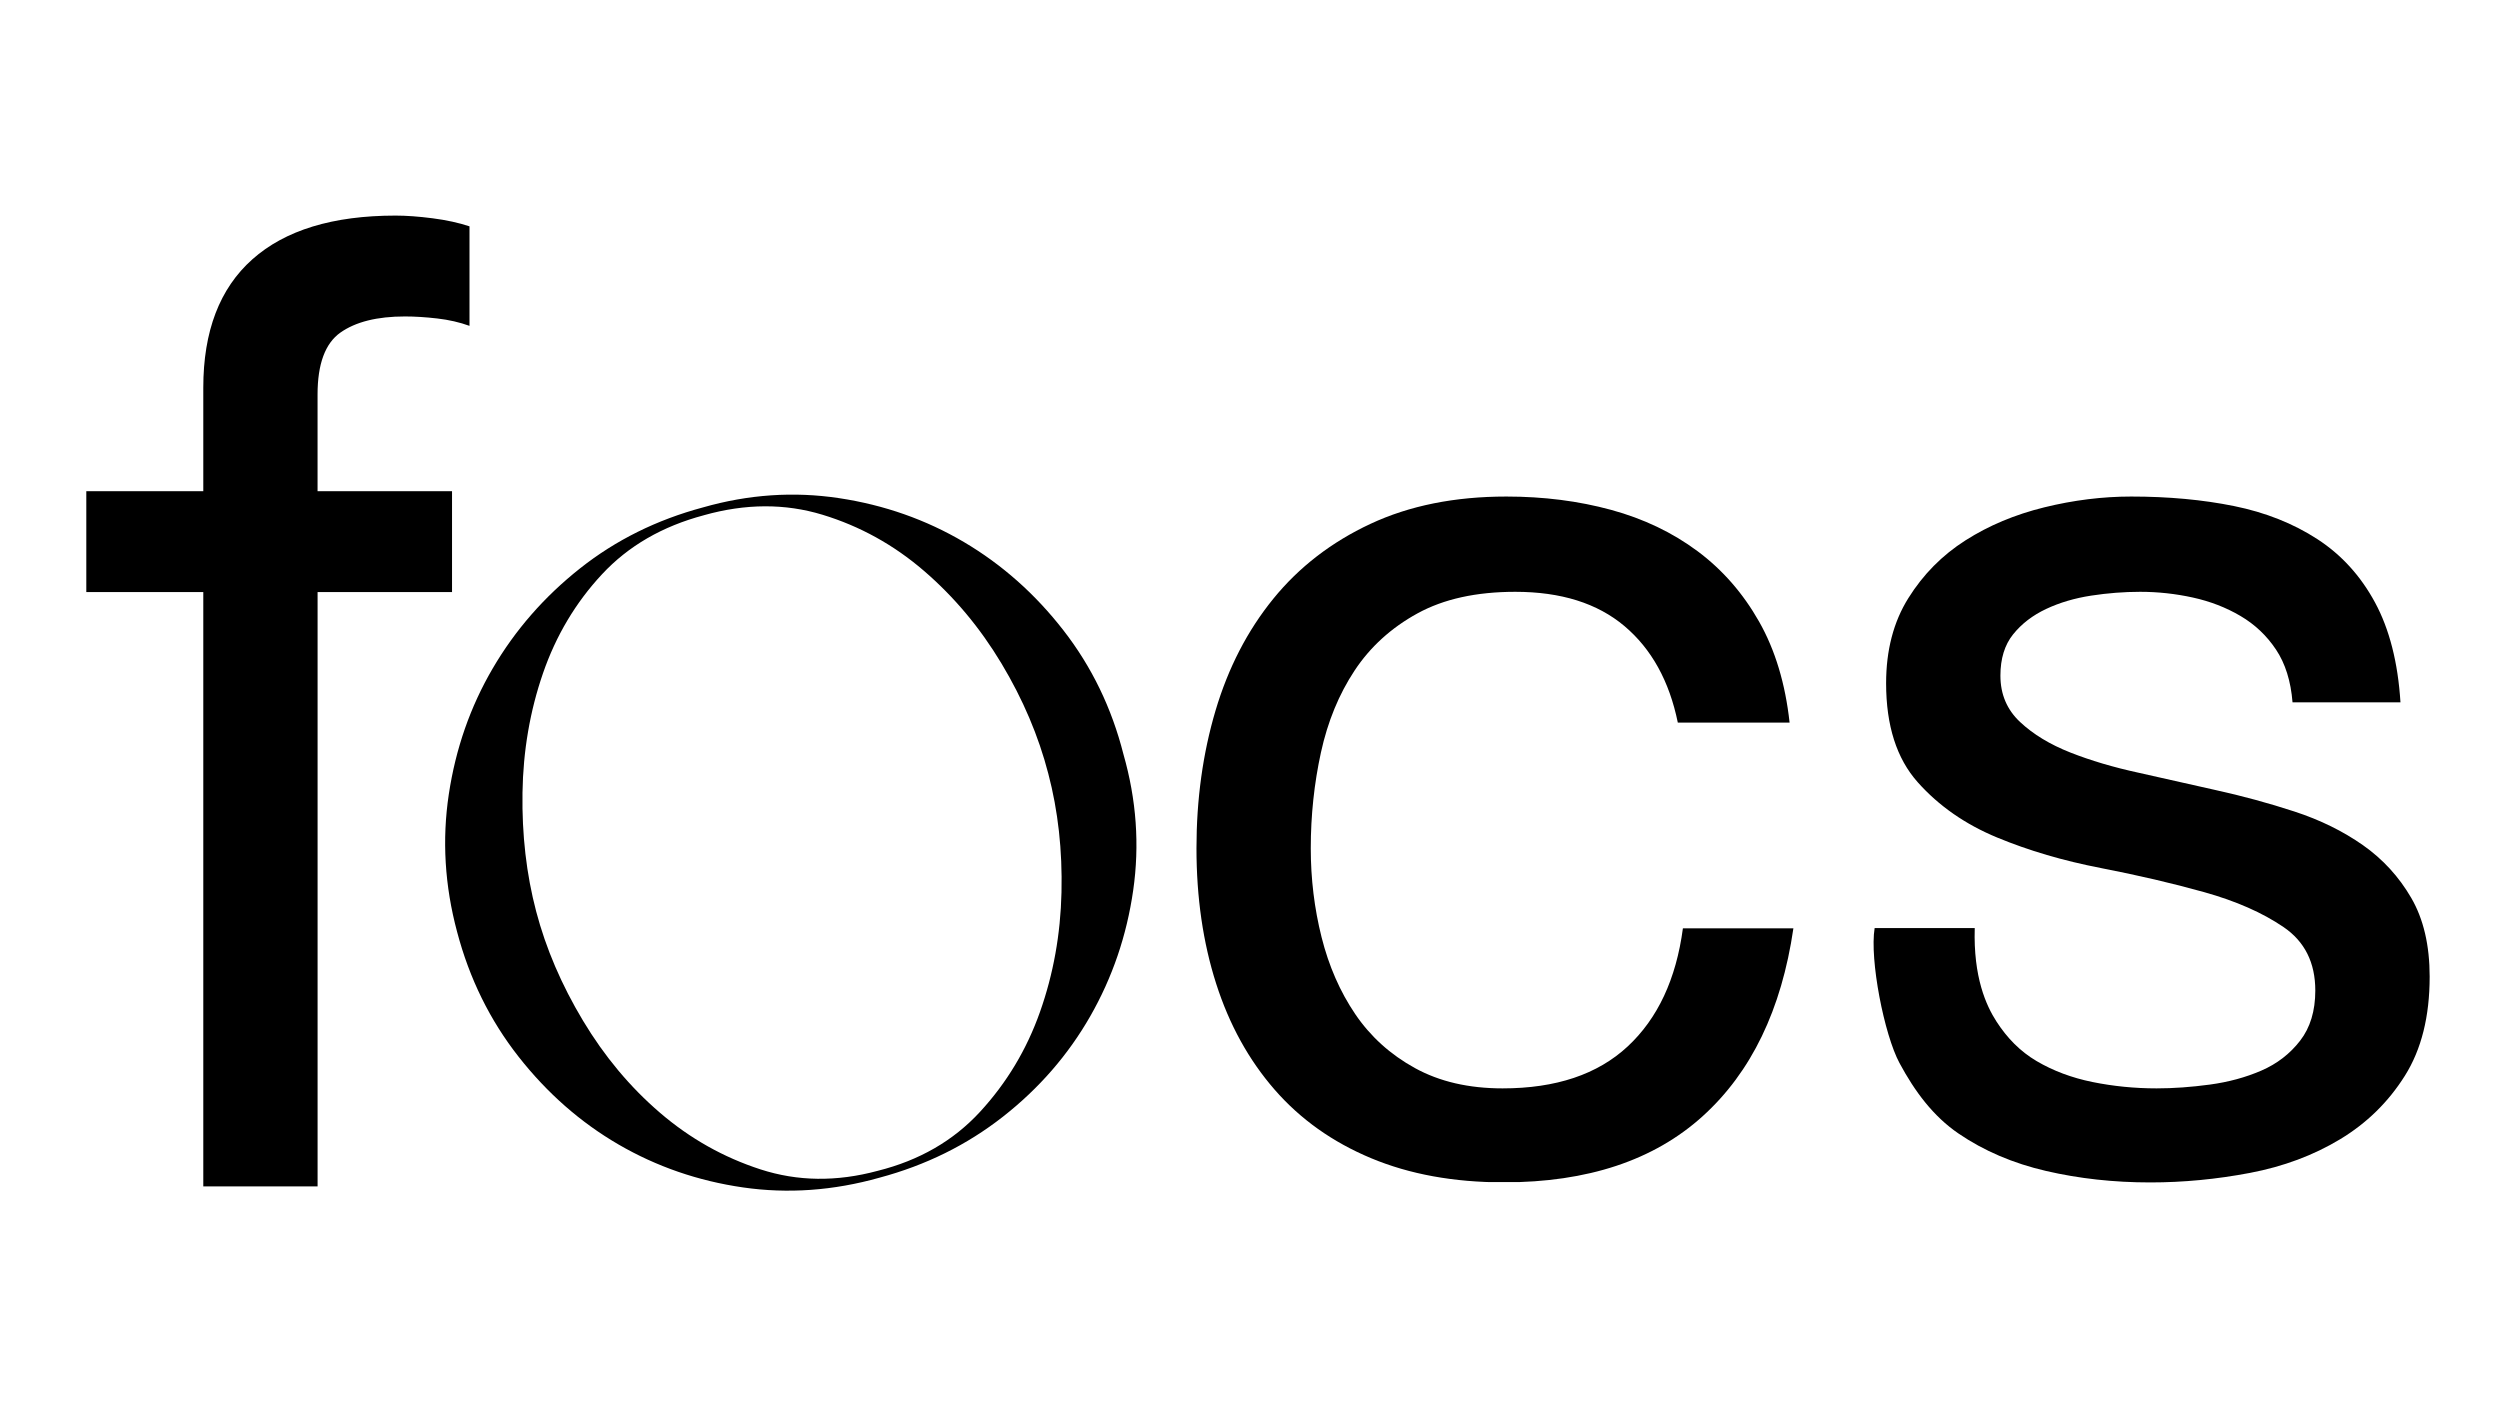
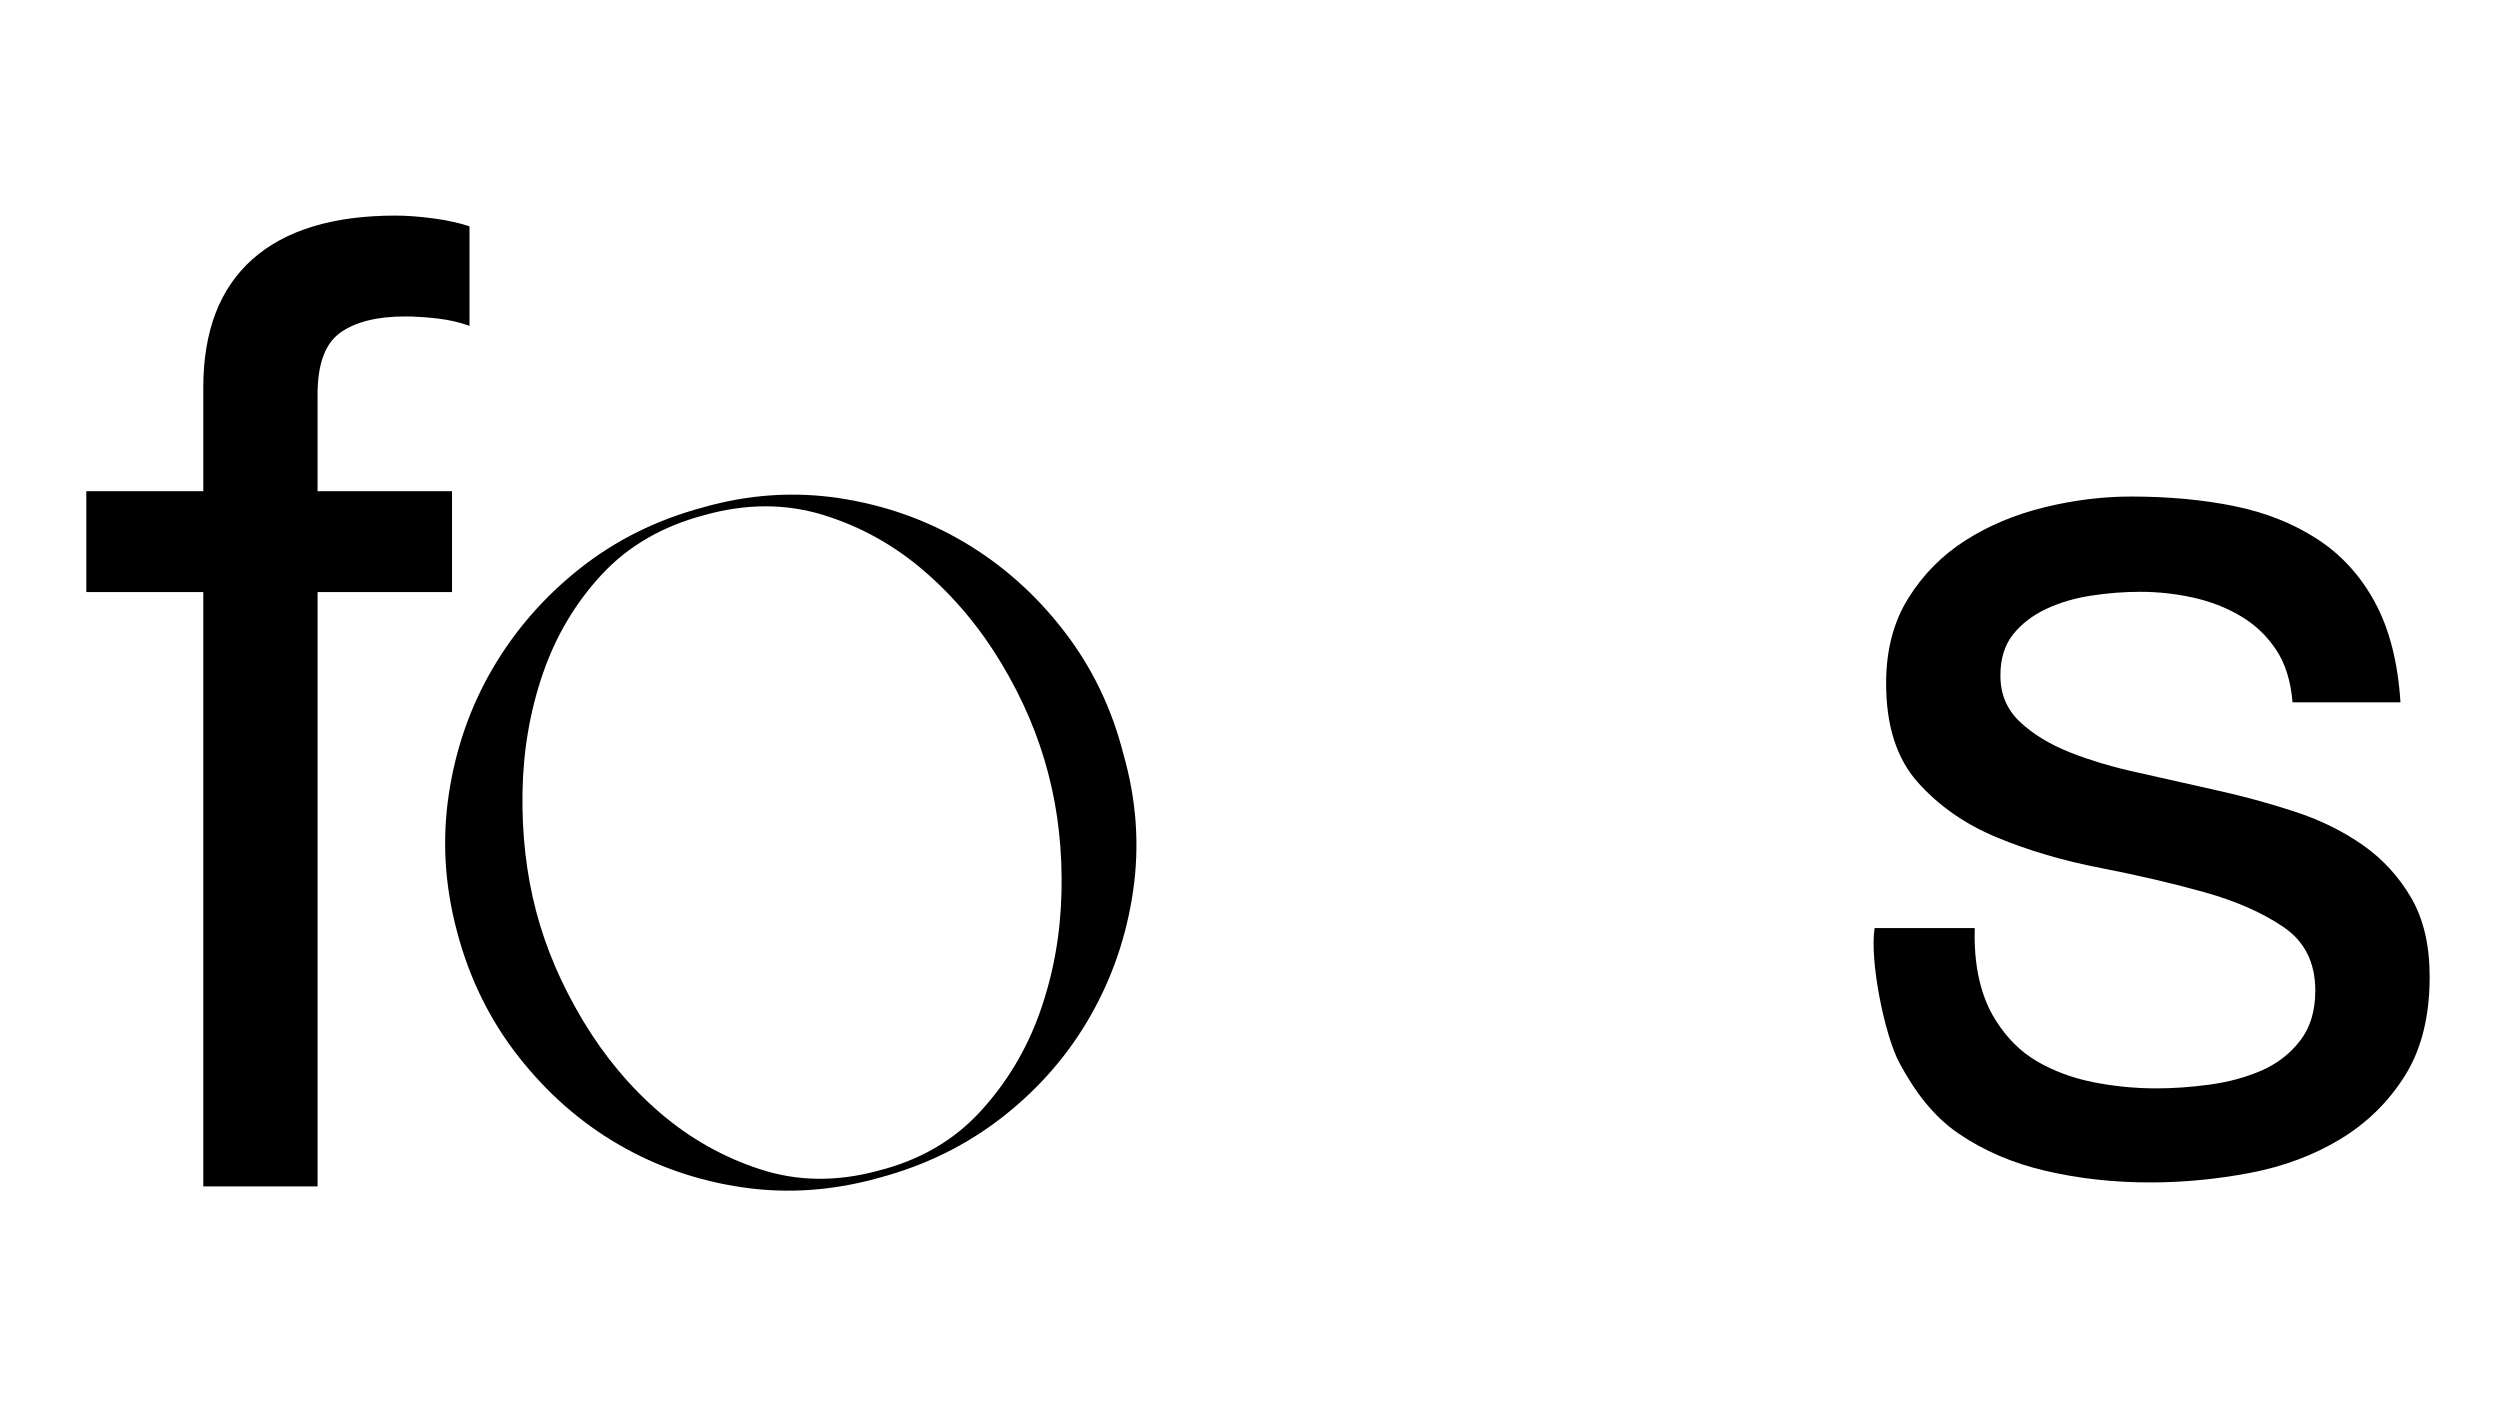
<svg xmlns="http://www.w3.org/2000/svg" width="1920" zoomAndPan="magnify" viewBox="0 0 1440 810" height="1080" preserveAspectRatio="xMidYMid meet" version="1.2">
  <defs>
    <clipPath id="e601cb5a57">
      <path d="M 9.695 10.16 L 231 10.16 L 231 570 L 9.695 570 Z M 9.695 10.16 " />
    </clipPath>
    <clipPath id="047060de31">
      <path d="M 220.371 227.047 L 142.93 227.047 L 142.93 569.363 L 77.094 569.363 L 77.094 227.047 L 9.711 227.047 L 9.711 168.949 L 77.094 168.949 L 77.094 109.32 C 77.094 76.789 86.508 52.141 105.371 35.359 C 124.234 18.578 151.699 10.18 187.84 10.18 C 194.031 10.18 201.121 10.695 209.137 11.727 C 217.148 12.758 224.242 14.324 230.43 16.367 L 230.43 73.691 C 224.738 71.629 218.551 70.211 211.844 69.438 C 205.137 68.664 198.93 68.277 193.258 68.277 C 177.25 68.277 164.852 71.371 156.082 77.562 C 147.316 83.75 142.914 95.652 142.914 113.188 L 142.914 168.949 L 220.371 168.949 " />
    </clipPath>
    <clipPath id="29d8481a5f">
      <path d="M 0.695 0.16 L 221.48 0.16 L 221.48 559.52 L 0.695 559.52 Z M 0.695 0.16 " />
    </clipPath>
    <clipPath id="726f978bfa">
      <path d="M 211.371 217.047 L 133.93 217.047 L 133.93 559.363 L 68.094 559.363 L 68.094 217.047 L 0.711 217.047 L 0.711 158.949 L 68.094 158.949 L 68.094 99.32 C 68.094 66.789 77.508 42.141 96.371 25.359 C 115.234 8.578 142.699 0.18 178.84 0.18 C 185.031 0.18 192.121 0.695 200.137 1.727 C 208.148 2.758 215.242 4.324 221.43 6.367 L 221.43 63.691 C 215.738 61.629 209.551 60.211 202.844 59.438 C 196.137 58.664 189.93 58.277 184.258 58.277 C 168.25 58.277 155.852 61.371 147.082 67.562 C 138.316 73.75 133.914 85.652 133.914 103.188 L 133.914 158.949 L 211.371 158.949 " />
    </clipPath>
    <clipPath id="0f9698f4a4">
      <rect x="0" width="222" y="0" height="560" />
    </clipPath>
    <clipPath id="d887427c47">
      <path d="M 216 170.129 L 614.633 170.129 L 614.633 572 L 216 572 Z M 216 170.129 " />
    </clipPath>
    <clipPath id="11e7c24968">
      <path d="M 365.492 182.766 C 341.508 189.137 321.945 200.465 306.766 216.77 C 291.59 233.07 280.258 252.082 272.762 273.801 C 265.266 295.52 261.324 318.473 260.953 342.641 C 260.586 366.809 263.203 389.559 268.82 410.926 C 274.438 432.293 283.426 453.258 295.789 473.871 C 308.148 494.484 322.941 512.188 340.184 526.977 C 357.426 541.77 376.711 552.637 398.062 559.566 C 419.41 566.492 441.883 566.785 465.5 560.41 C 489.465 554.426 509.141 543.098 524.504 526.406 C 539.867 509.719 551.379 490.543 559.059 468.805 C 566.742 447.066 570.867 424.133 571.422 399.965 C 571.973 375.797 569.449 353.047 563.832 331.68 C 558.215 309.961 549.223 288.777 536.863 268.184 C 524.504 247.586 509.617 229.793 492.191 214.797 C 474.766 199.805 455.297 189.047 433.742 182.488 C 412.191 175.93 389.441 176.023 365.457 182.766 M 364.902 178.27 C 391.117 170.773 417.254 169.004 443.285 172.926 C 469.312 176.852 493.297 185.289 515.219 198.219 C 537.141 211.152 556.242 228.098 572.543 249.078 C 588.848 270.062 600.359 293.844 607.102 320.441 C 614.602 346.672 616.461 372.793 612.719 398.84 C 608.98 424.891 600.73 449.059 588 471.328 C 575.27 493.598 558.508 512.902 537.711 529.207 C 516.914 545.508 493.223 557.207 466.625 564.336 C 440.023 571.832 413.793 573.695 387.949 569.953 C 362.102 566.215 338.211 557.961 316.289 545.234 C 294.371 532.504 275.176 515.648 258.688 494.648 C 242.203 473.648 230.395 449.703 223.281 422.715 C 216.152 396.117 214.57 369.699 218.512 343.488 C 222.453 317.273 230.871 293.105 243.805 271 C 256.734 248.895 273.5 229.699 294.094 213.398 C 314.688 197.094 338.305 185.398 364.902 178.27 " />
    </clipPath>
    <clipPath id="f30ed97593">
      <path d="M 0 0.129 L 398.633 0.129 L 398.633 402 L 0 402 Z M 0 0.129 " />
    </clipPath>
    <clipPath id="e217ba2a29">
      <path d="M 149.492 12.766 C 125.508 19.137 105.945 30.465 90.766 46.77 C 75.59 63.07 64.258 82.082 56.762 103.801 C 49.266 125.52 45.324 148.473 44.953 172.641 C 44.586 196.809 47.203 219.559 52.82 240.926 C 58.438 262.293 67.426 283.258 79.789 303.871 C 92.148 324.484 106.941 342.188 124.184 356.977 C 141.426 371.77 160.711 382.637 182.062 389.566 C 203.41 396.492 225.883 396.785 249.5 390.41 C 273.465 384.426 293.141 373.098 308.504 356.406 C 323.867 339.719 335.379 320.543 343.059 298.805 C 350.742 277.066 354.867 254.133 355.422 229.965 C 355.973 205.797 353.449 183.047 347.832 161.68 C 342.215 139.961 333.223 118.777 320.863 98.184 C 308.504 77.586 293.617 59.793 276.191 44.797 C 258.766 29.805 239.297 19.047 217.742 12.488 C 196.191 5.93 173.441 6.023 149.457 12.766 M 148.902 8.27 C 175.117 0.773 201.254 -0.996 227.285 2.926 C 253.312 6.852 277.297 15.289 299.219 28.219 C 321.141 41.152 340.242 58.098 356.543 79.078 C 372.848 100.062 384.359 123.844 391.102 150.441 C 398.602 176.672 400.461 202.793 396.719 228.84 C 392.98 254.891 384.73 279.059 372 301.328 C 359.27 323.598 342.508 342.902 321.711 359.207 C 300.914 375.508 277.223 387.207 250.625 394.336 C 224.023 401.832 197.793 403.695 171.949 399.953 C 146.102 396.215 122.211 387.961 100.289 375.234 C 78.371 362.504 59.176 345.648 42.688 324.648 C 26.203 303.648 14.395 279.703 7.281 252.715 C 0.152 226.117 -1.43 199.699 2.512 173.488 C 6.453 147.273 14.871 123.105 27.805 101 C 40.734 78.895 57.5 59.699 78.094 43.398 C 98.688 27.094 122.305 15.398 148.902 8.27 " />
    </clipPath>
    <clipPath id="47a98951ec">
      <rect x="0" width="399" y="0" height="402" />
    </clipPath>
    <clipPath id="c793fe4717">
-       <path d="M 649.168 172.008 L 993 172.008 L 993 568 L 649.168 568 Z M 649.168 172.008 " />
-     </clipPath>
+       </clipPath>
    <clipPath id="86687f4013">
      <path d="M 895.695 246.629 C 880.074 233.461 859.113 226.883 832.789 226.883 C 810.352 226.883 791.562 231.027 776.457 239.316 C 761.352 247.605 749.27 258.586 740.242 272.234 C 731.215 285.887 724.75 301.617 720.863 319.41 C 716.977 337.207 715.004 355.629 715.004 374.637 C 715.004 392.191 717.066 409.27 721.23 425.848 C 725.395 442.426 731.844 457.184 740.609 470.113 C 749.379 483.043 760.836 493.414 775.004 501.207 C 789.168 509 805.969 512.906 825.477 512.906 C 856.203 512.906 880.223 504.855 897.539 488.754 C 914.855 472.656 925.445 449.98 929.352 420.727 L 992.996 420.727 C 986.16 467.555 968.734 503.641 940.68 528.988 C 912.625 554.332 874.477 567.027 826.195 567.027 C 797.422 567.027 771.926 562.383 749.746 553.117 C 727.566 543.852 709.02 530.699 694.152 513.605 C 679.285 496.512 668.07 476.23 660.496 452.559 C 652.926 428.887 649.168 402.934 649.168 374.656 C 649.168 346.379 652.836 319.91 660.148 295.281 C 667.461 270.652 678.551 249.191 693.414 230.898 C 708.281 212.605 726.961 198.219 749.398 187.738 C 771.832 177.258 797.918 172.008 827.668 172.008 C 849.129 172.008 869.242 174.566 888.016 179.688 C 906.785 184.809 923.363 192.75 937.77 203.469 C 952.176 214.191 963.984 227.73 973.25 244.07 C 982.516 260.41 988.352 279.805 990.805 302.227 L 926.422 302.227 C 921.539 278.332 911.297 259.801 895.695 246.629 " />
    </clipPath>
    <clipPath id="fa39a6a1d1">
      <path d="M 0.168 0.008 L 344 0.008 L 344 395 L 0.168 395 Z M 0.168 0.008 " />
    </clipPath>
    <clipPath id="1d479e7672">
      <path d="M 246.695 74.629 C 231.074 61.461 210.113 54.883 183.789 54.883 C 161.352 54.883 142.562 59.027 127.457 67.316 C 112.352 75.605 100.27 86.586 91.242 100.234 C 82.215 113.887 75.75 129.617 71.863 147.41 C 67.977 165.207 66.004 183.629 66.004 202.637 C 66.004 220.191 68.066 237.27 72.23 253.848 C 76.395 270.426 82.844 285.184 91.609 298.113 C 100.379 311.043 111.836 321.414 126.004 329.207 C 140.168 337 156.969 340.906 176.477 340.906 C 207.203 340.906 231.223 332.855 248.539 316.754 C 265.855 300.656 276.445 277.98 280.352 248.727 L 343.996 248.727 C 337.16 295.555 319.734 331.641 291.68 356.988 C 263.625 382.332 225.477 395.027 177.195 395.027 C 148.422 395.027 122.926 390.383 100.746 381.117 C 78.566 371.852 60.02 358.699 45.152 341.605 C 30.285 324.512 19.07 304.23 11.496 280.559 C 3.926 256.887 0.168 230.934 0.168 202.656 C 0.168 174.379 3.836 147.91 11.148 123.281 C 18.461 98.652 29.551 77.191 44.414 58.898 C 59.281 40.605 77.961 26.219 100.398 15.738 C 122.832 5.258 148.918 0.008 178.668 0.008 C 200.129 0.008 220.242 2.566 239.016 7.688 C 257.785 12.809 274.363 20.75 288.77 31.469 C 303.176 42.191 314.984 55.73 324.25 72.07 C 333.516 88.41 339.352 107.805 341.805 130.227 L 277.422 130.227 C 272.539 106.332 262.297 87.801 246.695 74.629 " />
    </clipPath>
    <clipPath id="eaa7fd807a">
      <rect x="0" width="344" y="0" height="396" />
    </clipPath>
    <clipPath id="19a52cbea6">
      <path d="M 1039.184 172.008 L 1359.5 172.008 L 1359.5 567.398 L 1039.184 567.398 Z M 1039.184 172.008 " />
    </clipPath>
    <clipPath id="fe150bfccb">
      <path d="M 1110.031 474.496 C 1116.109 483.875 1123.57 491.574 1133.074 497.176 C 1142.578 502.773 1153.301 506.809 1165.254 509.238 C 1177.211 511.672 1189.516 512.906 1202.188 512.906 C 1211.934 512.906 1222.176 512.168 1232.914 510.715 C 1243.656 509.258 1253.512 506.57 1262.535 502.664 C 1271.562 498.758 1278.988 493.031 1284.844 485.477 C 1290.703 477.926 1293.613 468.289 1293.613 456.574 C 1293.613 440.473 1287.516 428.297 1275.32 419.992 C 1263.125 411.684 1247.891 404.996 1229.602 399.875 C 1211.309 394.754 1191.43 390.129 1169.973 385.965 C 1148.512 381.805 1128.633 375.984 1110.344 368.41 C 1092.051 360.84 1076.797 350.25 1064.621 336.582 C 1052.445 322.91 1046.402 303.938 1046.402 279.551 C 1046.402 260.52 1050.66 244.199 1059.207 230.531 C 1067.754 216.863 1078.695 205.793 1092.125 197.242 C 1105.555 188.695 1120.641 182.379 1137.477 178.234 C 1154.312 174.09 1171.004 172.008 1187.582 172.008 C 1209.043 172.008 1228.789 173.832 1246.844 177.496 C 1264.895 181.164 1280.867 187.5 1294.754 196.508 C 1308.645 205.516 1319.754 217.727 1328.043 233.09 C 1336.332 248.453 1341.211 267.594 1342.668 290.527 L 1280.496 290.527 C 1279.52 278.332 1276.352 268.219 1270.992 260.172 C 1265.633 252.121 1258.797 245.672 1250.508 240.793 C 1242.219 235.91 1233.062 232.371 1223.078 230.18 C 1213.094 227.988 1202.965 226.883 1192.723 226.883 C 1183.457 226.883 1174.062 227.621 1164.555 229.074 C 1155.051 230.531 1146.375 233.09 1138.582 236.758 C 1130.789 240.422 1124.434 245.305 1119.555 251.383 C 1114.672 257.461 1112.238 265.402 1112.238 275.164 C 1112.238 285.902 1116.016 294.801 1123.57 301.875 C 1131.121 308.949 1140.754 314.805 1152.473 319.43 C 1164.188 324.055 1177.34 327.961 1191.965 331.129 L 1235.863 341 C 1251.465 344.426 1266.699 348.57 1281.582 353.434 C 1296.469 358.297 1309.621 364.781 1321.078 372.832 C 1332.535 380.883 1341.801 391.016 1348.875 403.191 C 1355.949 415.367 1359.484 430.508 1359.484 448.543 C 1359.484 471.477 1354.734 490.488 1345.227 505.609 C 1335.723 520.734 1323.289 532.93 1307.926 542.195 C 1292.562 551.461 1275.246 557.926 1255.98 561.594 C 1236.711 565.258 1217.57 567.082 1198.559 567.082 C 1177.578 567.082 1157.594 564.891 1138.582 560.488 C 1119.57 556.086 1102.734 548.898 1088.109 538.914 C 1073.48 528.934 1062.891 514.637 1054.102 498.297 C 1045.316 481.957 1036.824 438.762 1039.789 420.562 L 1097.449 420.562 C 1096.602 448.801 1103.988 465.176 1110.031 474.496 " />
    </clipPath>
    <clipPath id="07abbe4d27">
      <path d="M 0.184 0.008 L 320.5 0.008 L 320.5 395.121 L 0.184 395.121 Z M 0.184 0.008 " />
    </clipPath>
    <clipPath id="9739afc0dc">
      <path d="M 71.031 302.496 C 77.109 311.875 84.57 319.574 94.074 325.176 C 103.578 330.773 114.301 334.809 126.254 337.238 C 138.211 339.672 150.516 340.906 163.188 340.906 C 172.934 340.906 183.176 340.168 193.914 338.715 C 204.656 337.258 214.512 334.57 223.535 330.664 C 232.562 326.758 239.988 321.031 245.844 313.477 C 251.703 305.926 254.613 296.289 254.613 284.574 C 254.613 268.473 248.516 256.297 236.32 247.992 C 224.125 239.684 208.891 232.996 190.602 227.875 C 172.309 222.754 152.43 218.129 130.973 213.965 C 109.512 209.805 89.633 203.984 71.344 196.41 C 53.051 188.84 37.797 178.25 25.621 164.582 C 13.445 150.91 7.402 131.938 7.402 107.551 C 7.402 88.52 11.66 72.199 20.207 58.531 C 28.754 44.863 39.695 33.793 53.125 25.242 C 66.555 16.695 81.641 10.379 98.477 6.234 C 115.312 2.09 132.004 0.008 148.582 0.008 C 170.043 0.008 189.789 1.832 207.844 5.496 C 225.895 9.164 241.867 15.5 255.754 24.508 C 269.645 33.516 280.754 45.727 289.043 61.09 C 297.332 76.453 302.211 95.594 303.668 118.527 L 241.496 118.527 C 240.52 106.332 237.352 96.219 231.992 88.172 C 226.633 80.121 219.797 73.672 211.508 68.793 C 203.219 63.91 194.062 60.371 184.078 58.18 C 174.094 55.988 163.965 54.883 153.723 54.883 C 144.457 54.883 135.062 55.621 125.555 57.074 C 116.051 58.531 107.375 61.09 99.582 64.758 C 91.789 68.422 85.434 73.305 80.555 79.383 C 75.672 85.461 73.238 93.402 73.238 103.164 C 73.238 113.902 77.016 122.801 84.57 129.875 C 92.121 136.949 101.754 142.805 113.473 147.43 C 125.188 152.055 138.34 155.961 152.965 159.129 L 196.863 169 C 212.465 172.426 227.699 176.57 242.582 181.434 C 257.469 186.297 270.621 192.781 282.078 200.832 C 293.535 208.883 302.801 219.016 309.875 231.191 C 316.949 243.367 320.484 258.508 320.484 276.543 C 320.484 299.477 315.734 318.488 306.227 333.609 C 296.723 348.734 284.289 360.93 268.926 370.195 C 253.562 379.461 236.246 385.926 216.98 389.594 C 197.711 393.258 178.57 395.082 159.559 395.082 C 138.578 395.082 118.594 392.891 99.582 388.488 C 80.57 384.086 63.734 376.898 49.109 366.914 C 34.48 356.934 23.891 342.637 15.102 326.297 C 6.316 309.957 -2.176 266.762 0.789 248.562 L 58.449 248.562 C 57.602 276.801 64.988 293.176 71.031 302.496 " />
    </clipPath>
    <clipPath id="710ab376a2">
      <rect x="0" width="321" y="0" height="396" />
    </clipPath>
    <clipPath id="717db6947e">
      <rect x="0" width="1360" y="0" height="583" />
    </clipPath>
  </defs>
  <g id="ace108ff72">
    <g transform="matrix(1,0,0,1,40,114)">
      <g clip-path="url(#717db6947e)">
        <g clip-rule="nonzero" clip-path="url(#e601cb5a57)">
          <g clip-rule="nonzero" clip-path="url(#047060de31)">
            <g transform="matrix(1,0,0,1,9,10)">
              <g id="65d016824d" clip-path="url(#0f9698f4a4)">
                <g clip-rule="nonzero" clip-path="url(#29d8481a5f)">
                  <g clip-rule="nonzero" clip-path="url(#726f978bfa)">
                    <rect x="0" width="222" y="0" height="560" style="fill:#000000;fill-opacity:1;stroke:none;" />
                  </g>
                </g>
              </g>
            </g>
          </g>
        </g>
        <g clip-rule="nonzero" clip-path="url(#d887427c47)">
          <g clip-rule="nonzero" clip-path="url(#11e7c24968)">
            <g transform="matrix(1,0,0,1,216,170)">
              <g id="a7ac2e82f0" clip-path="url(#47a98951ec)">
                <g clip-rule="nonzero" clip-path="url(#f30ed97593)">
                  <g clip-rule="nonzero" clip-path="url(#e217ba2a29)">
                    <rect x="0" width="399" y="0" height="402" style="fill:#000000;fill-opacity:1;stroke:none;" />
                  </g>
                </g>
              </g>
            </g>
          </g>
        </g>
        <g clip-rule="nonzero" clip-path="url(#c793fe4717)">
          <g clip-rule="nonzero" clip-path="url(#86687f4013)">
            <g transform="matrix(1,0,0,1,649,172)">
              <g id="74dc11566d" clip-path="url(#eaa7fd807a)">
                <g clip-rule="nonzero" clip-path="url(#fa39a6a1d1)">
                  <g clip-rule="nonzero" clip-path="url(#1d479e7672)">
                    <path style=" stroke:none;fill-rule:nonzero;fill:#000000;fill-opacity:1;" d="M 0.168 0.008 L 344 0.008 L 344 394.875 L 0.168 394.875 Z M 0.168 0.008 " />
                  </g>
                </g>
              </g>
            </g>
          </g>
        </g>
        <g clip-rule="nonzero" clip-path="url(#19a52cbea6)">
          <g clip-rule="nonzero" clip-path="url(#fe150bfccb)">
            <g transform="matrix(1,0,0,1,1039,172)">
              <g id="9f234f6847" clip-path="url(#710ab376a2)">
                <g clip-rule="nonzero" clip-path="url(#07abbe4d27)">
                  <g clip-rule="nonzero" clip-path="url(#9739afc0dc)">
                    <path style=" stroke:none;fill-rule:nonzero;fill:#000000;fill-opacity:1;" d="M 0.184 0.008 L 320.5 0.008 L 320.5 395.398 L 0.184 395.398 Z M 0.184 0.008 " />
                  </g>
                </g>
              </g>
            </g>
          </g>
        </g>
      </g>
    </g>
  </g>
</svg>